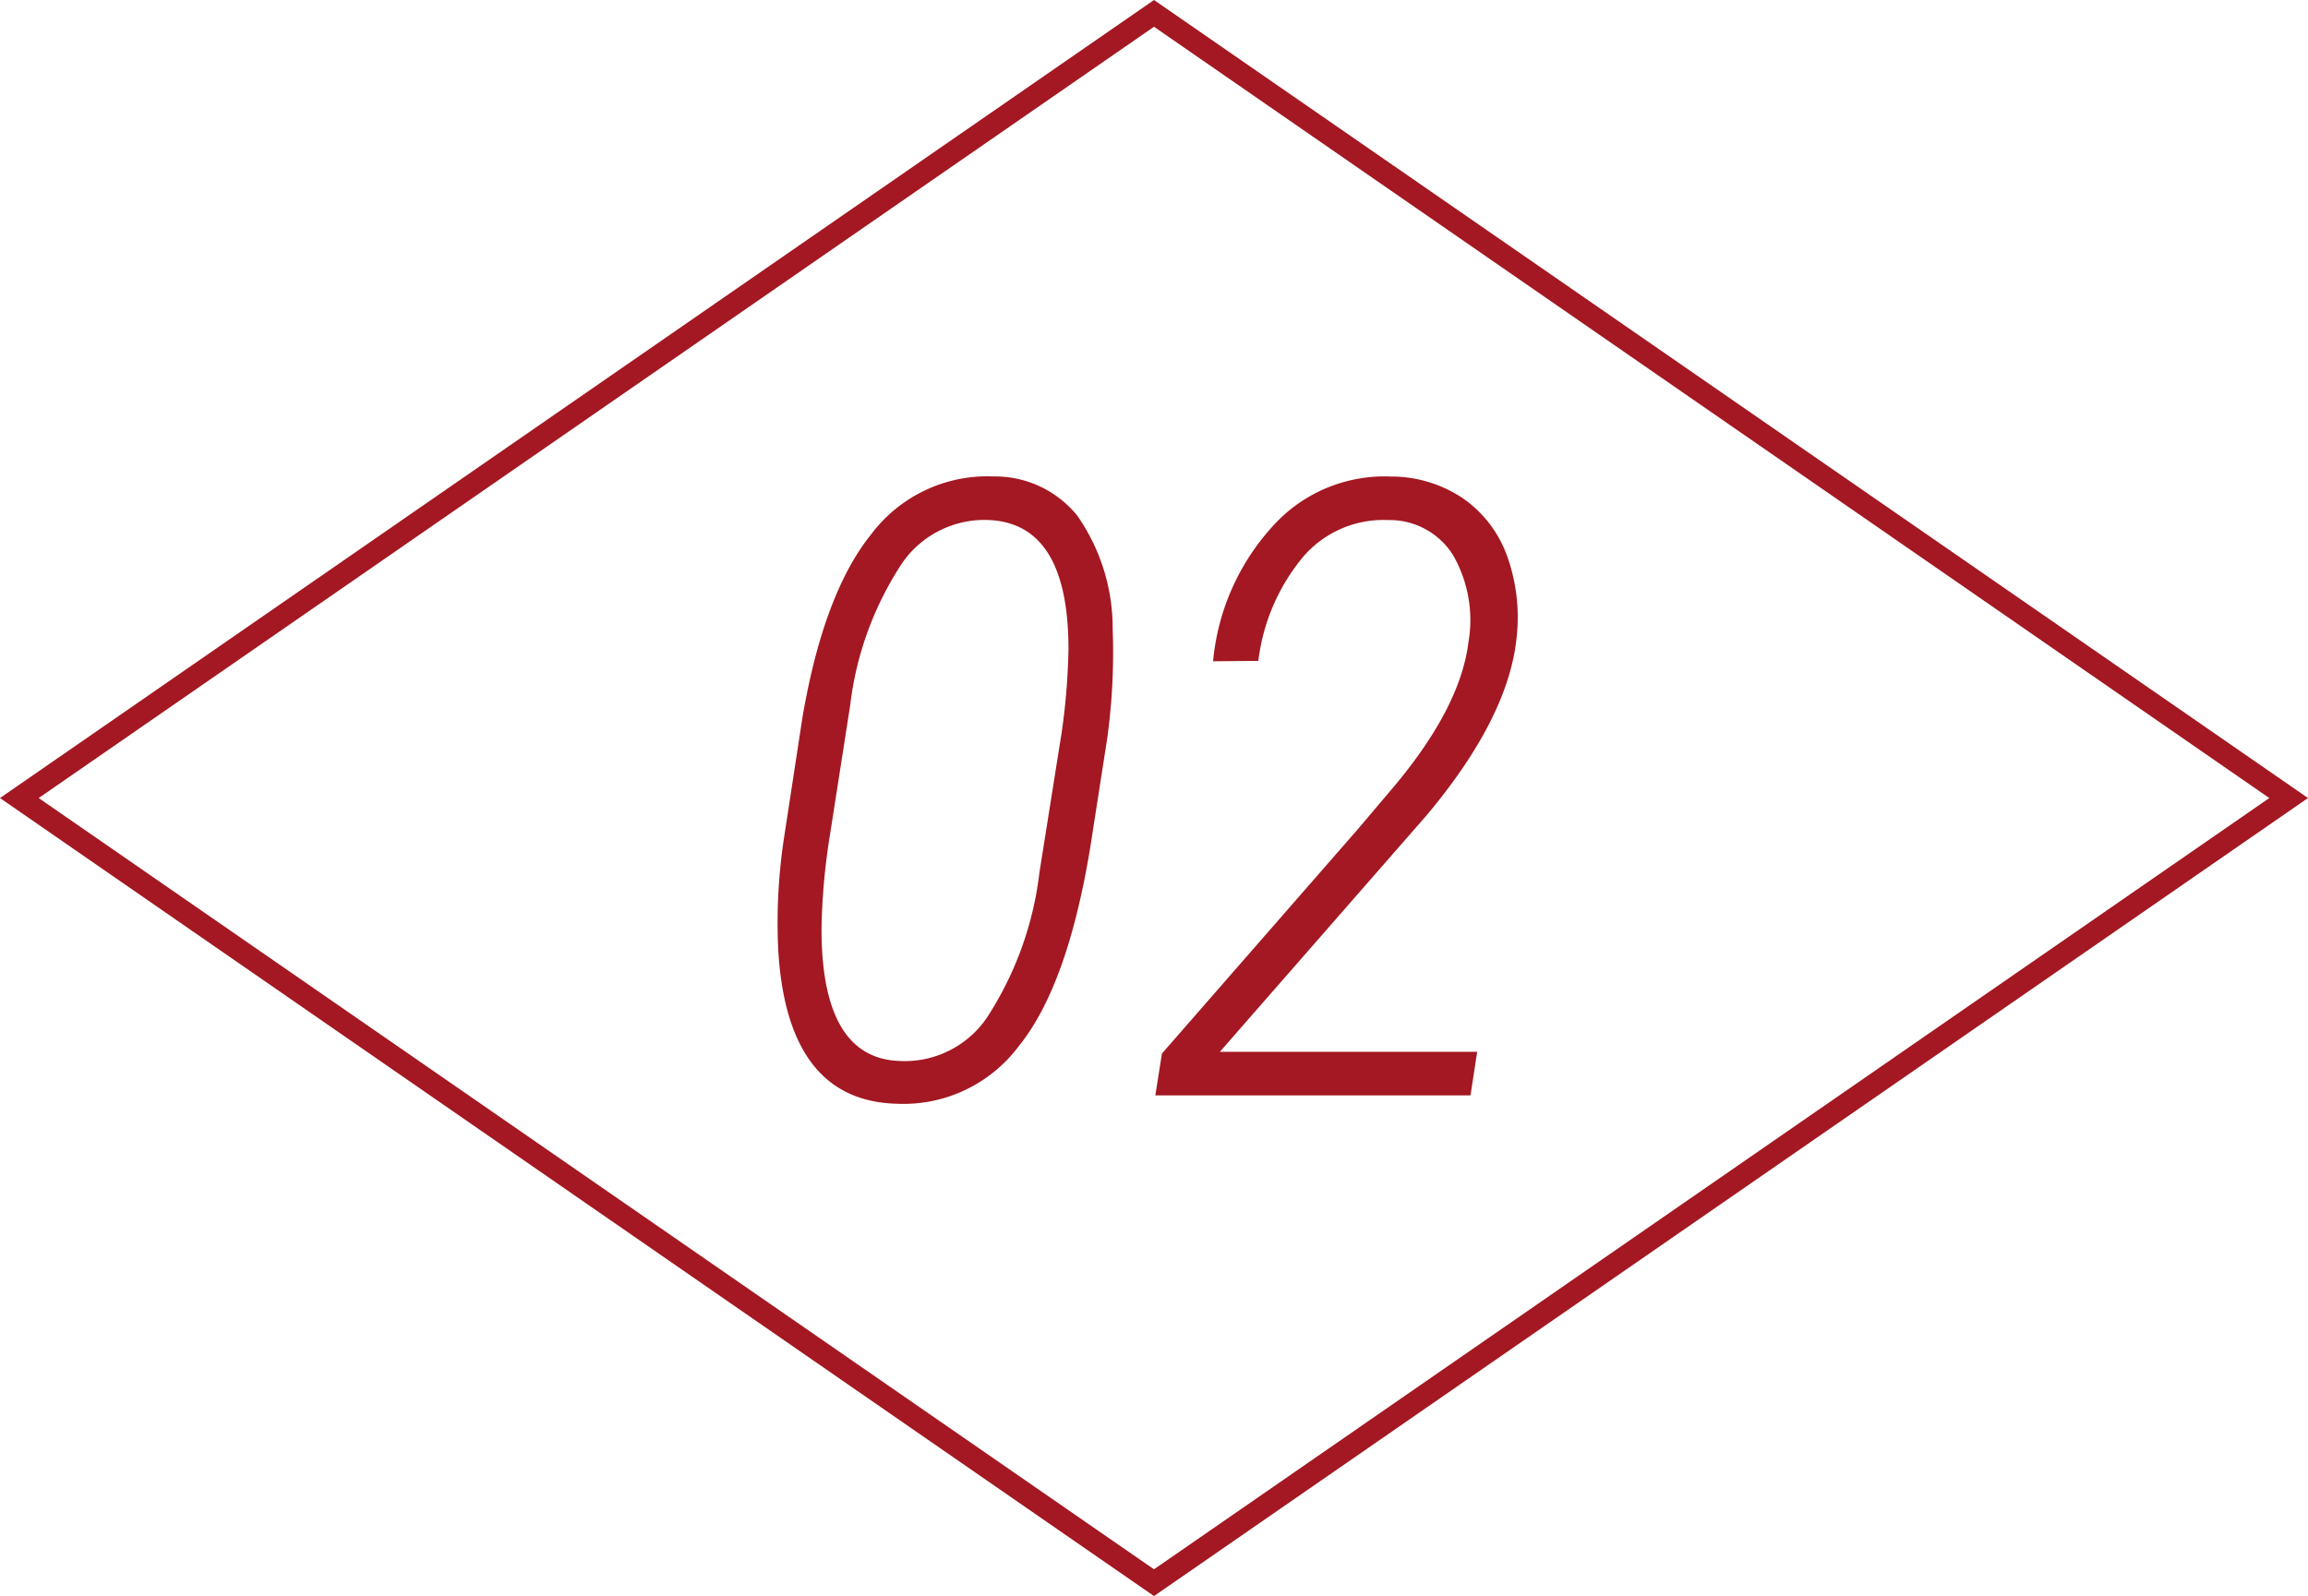
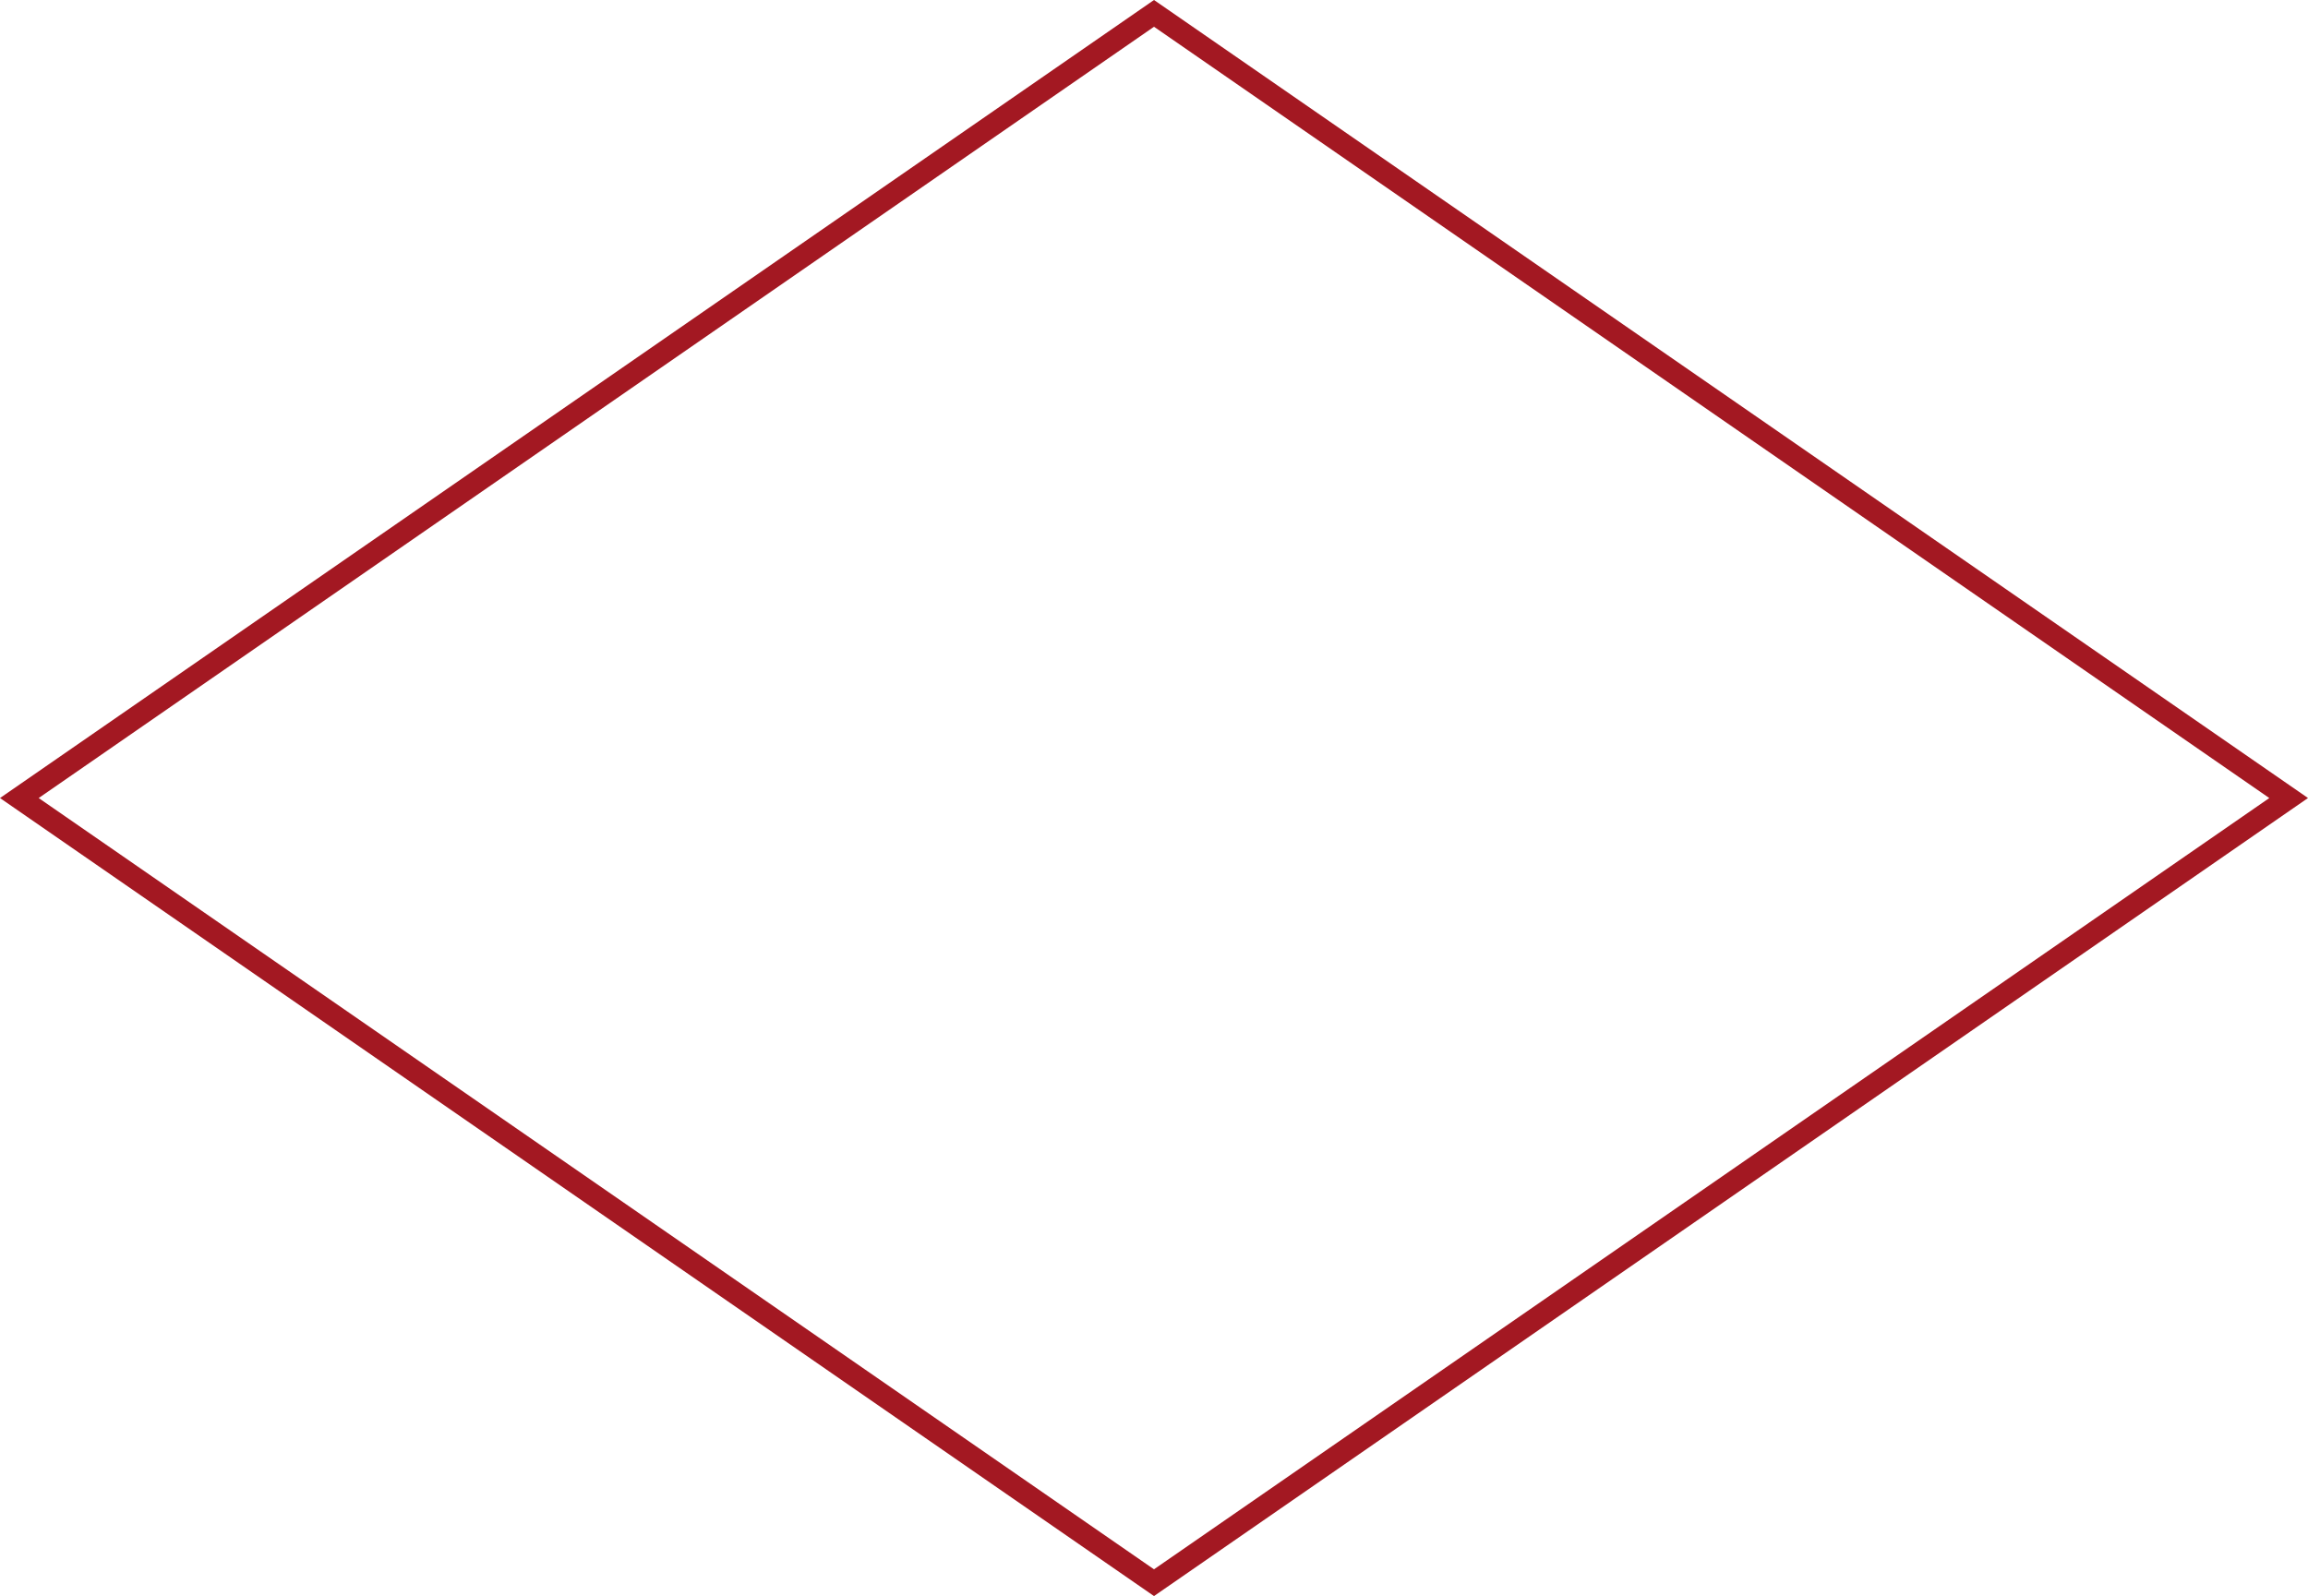
<svg xmlns="http://www.w3.org/2000/svg" width="104.873" height="72.532" viewBox="0 0 104.873 72.532">
  <g transform="translate(-513.15 -5018.104)">
-     <path d="M-11.1.381q-4.989-.133-5.389-7.008a25.759,25.759,0,0,1,.286-5.218l.819-5.351q.971-5.656,3.142-8.331a6.6,6.6,0,0,1,5.522-2.6A4.812,4.812,0,0,1-2.9-26.346a8.944,8.944,0,0,1,1.609,5.151,28.542,28.542,0,0,1-.248,4.97L-2.3-11.331Q-3.333-4.989-5.551-2.247A6.547,6.547,0,0,1-11.1.381Zm7.5-16.929a30.131,30.131,0,0,0,.3-3.732q0-5.675-3.58-5.865a4.548,4.548,0,0,0-3.961,1.933,14.916,14.916,0,0,0-2.38,6.5l-.9,5.77a29.777,29.777,0,0,0-.4,4.38q0,5.884,3.561,6a4.518,4.518,0,0,0,3.961-1.98,15.376,15.376,0,0,0,2.38-6.589ZM14.968,0H.647l.3-1.9L9.845-12.092l1.676-1.98q2.99-3.58,3.352-6.513a5.926,5.926,0,0,0-.7-3.97,3.405,3.405,0,0,0-2.961-1.59,4.8,4.8,0,0,0-3.837,1.657,9.081,9.081,0,0,0-2.047,4.742l-2.057.019A10.546,10.546,0,0,1,5.922-25.8a6.832,6.832,0,0,1,5.408-2.323,5.842,5.842,0,0,1,3.294.99,5.437,5.437,0,0,1,2,2.6,8.293,8.293,0,0,1,.438,3.742q-.381,3.656-4.113,8.093L3.58-1.98H15.272Z" transform="translate(565 5067.883)" fill="#a31822" />
    <g transform="translate(513 5018)">
      <path d="M53.208,1.872,2.529,36.923l50.678,35.05,50.678-35.05L53.208,1.872m0-1.216,52.436,36.266L53.208,73.189.771,36.923Z" transform="translate(-0.621 -0.552)" fill="#a31822" />
    </g>
  </g>
</svg>